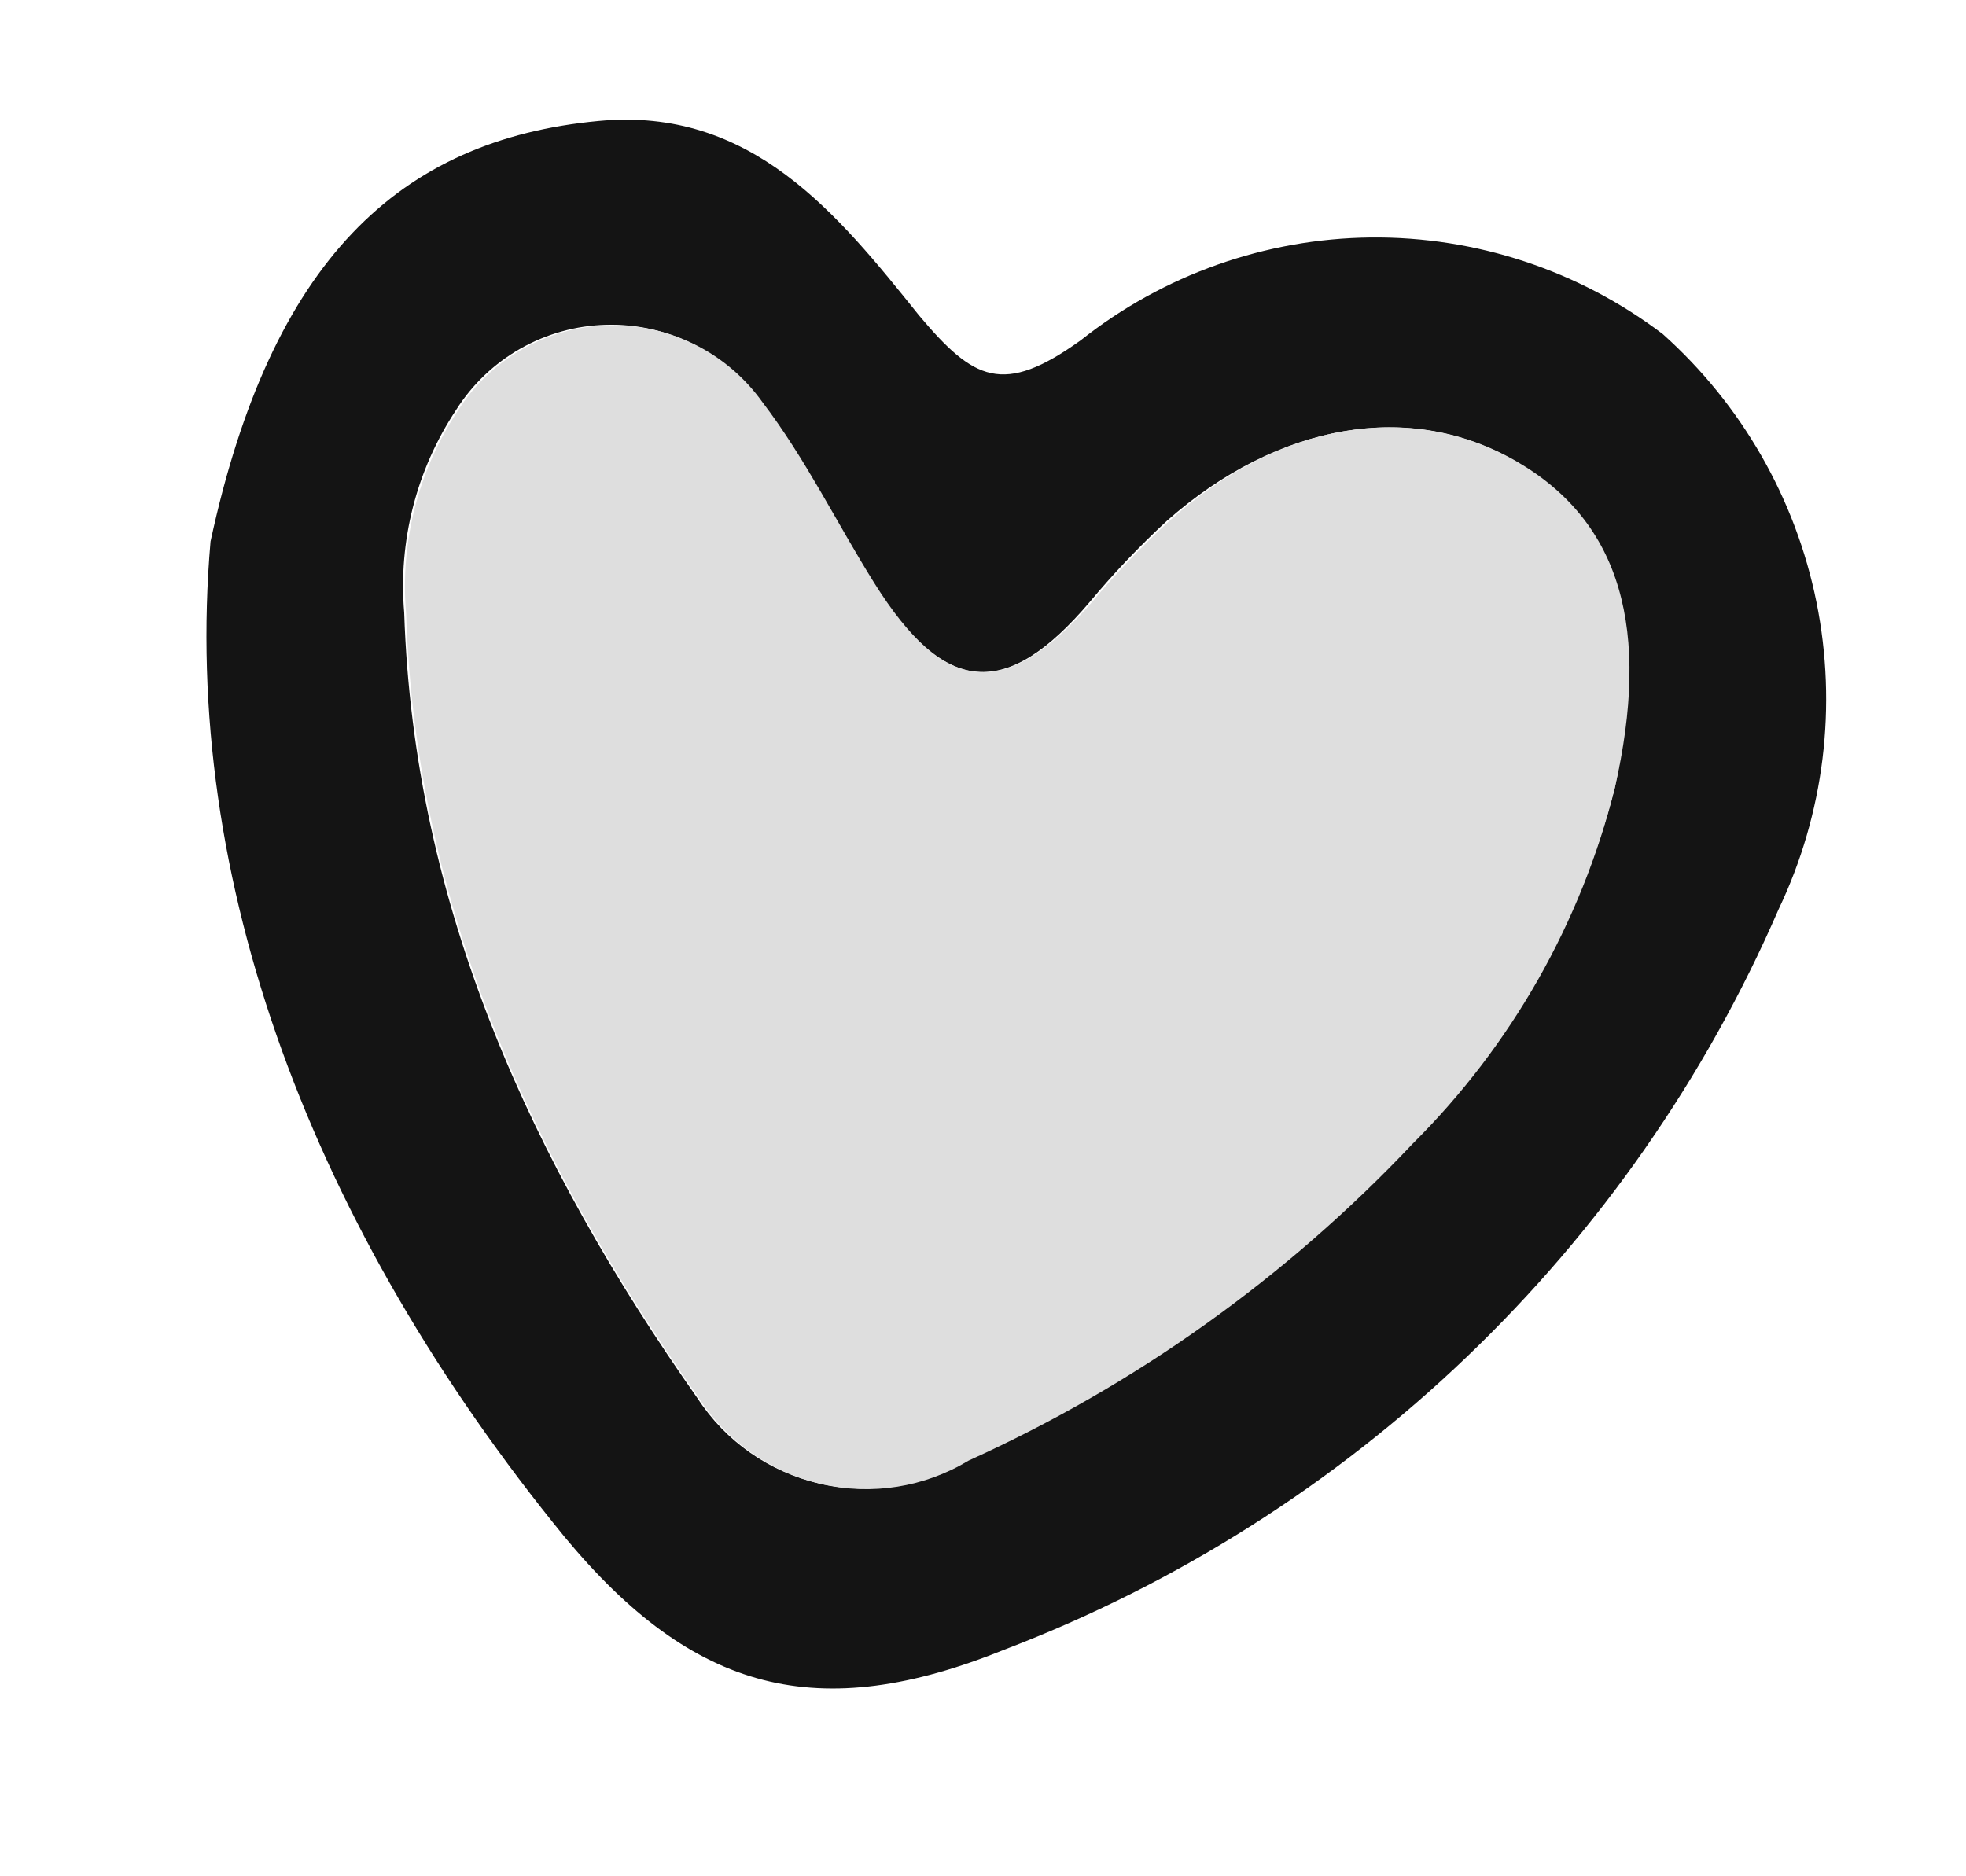
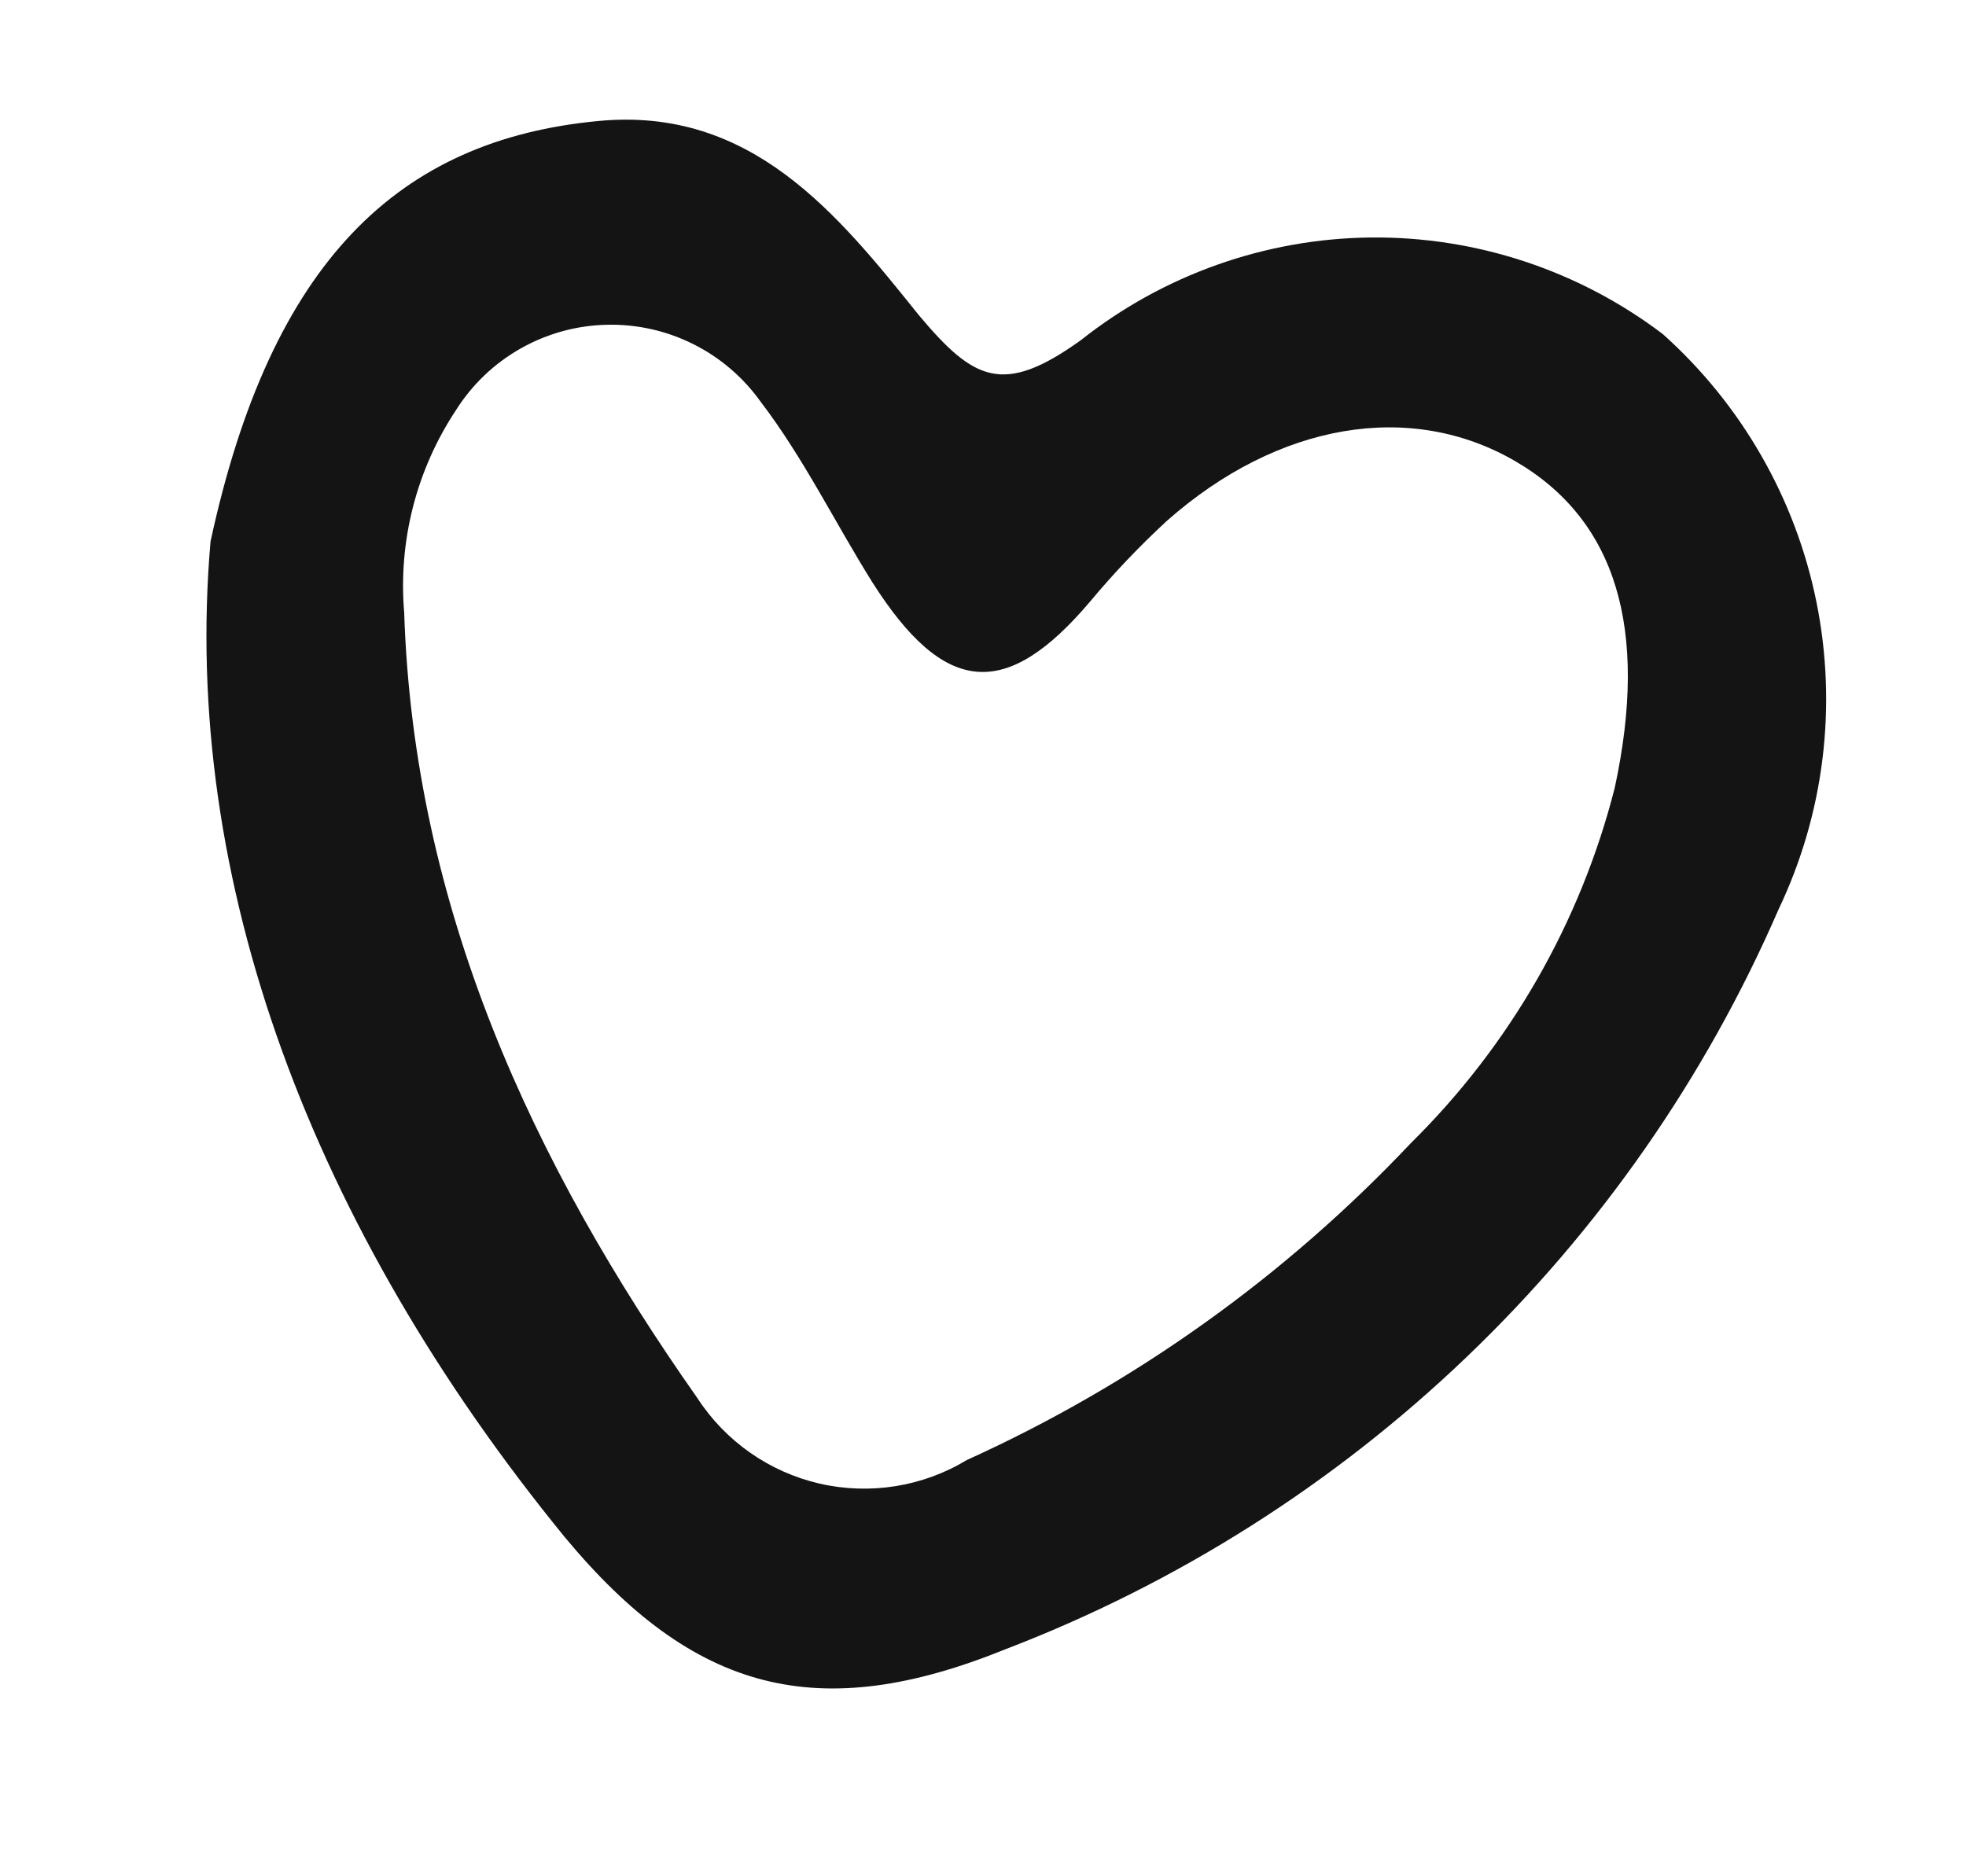
<svg xmlns="http://www.w3.org/2000/svg" width="22" height="21" viewBox="0 0 22 21" fill="none">
  <path d="M2.356 6.06C3.034 2.922 4.462 1.564 6.699 1.354C8.408 1.192 9.374 2.395 10.284 3.53C10.897 4.258 11.223 4.433 12.093 3.809C13.017 3.076 14.159 2.671 15.338 2.658C16.517 2.646 17.667 3.026 18.607 3.739C19.489 4.528 20.093 5.581 20.327 6.741C20.561 7.902 20.413 9.106 19.904 10.175C19.085 12.062 17.898 13.766 16.412 15.188C14.926 16.611 13.172 17.722 11.251 18.459C9.156 19.308 7.764 18.944 6.319 17.203C3.501 13.751 2.025 9.86 2.356 6.06ZM18.069 8.819C18.454 7.035 18.083 5.816 16.955 5.161C15.785 4.481 14.303 4.728 13.056 5.831C12.75 6.114 12.462 6.416 12.195 6.737C11.256 7.843 10.568 7.786 9.763 6.519C9.342 5.847 8.993 5.127 8.513 4.498C8.318 4.224 8.058 4.001 7.757 3.851C7.455 3.7 7.121 3.626 6.785 3.635C6.448 3.643 6.118 3.735 5.825 3.901C5.532 4.067 5.284 4.303 5.104 4.588C4.66 5.257 4.455 6.057 4.523 6.857C4.63 10.15 5.951 13.013 7.804 15.648C8.118 16.132 8.609 16.475 9.171 16.605C9.734 16.734 10.325 16.64 10.819 16.341C12.691 15.493 14.378 14.288 15.788 12.794C16.896 11.701 17.685 10.327 18.069 8.819Z" fill="#141414" />
-   <path d="M18.07 8.821C17.692 10.328 16.911 11.704 15.809 12.8C14.399 14.294 12.712 15.499 10.84 16.347C10.346 16.646 9.755 16.74 9.192 16.61C8.63 16.481 8.139 16.138 7.825 15.654C5.972 13.019 4.651 10.156 4.544 6.863C4.476 6.063 4.681 5.263 5.125 4.594C5.306 4.309 5.553 4.074 5.846 3.907C6.139 3.741 6.469 3.649 6.806 3.641C7.142 3.632 7.476 3.706 7.778 3.857C8.079 4.007 8.339 4.23 8.534 4.504C9.014 5.133 9.363 5.853 9.784 6.526C10.576 7.789 11.25 7.844 12.216 6.743C12.483 6.422 12.771 6.12 13.078 5.837C14.33 4.707 15.806 4.487 16.976 5.167C18.145 5.847 18.473 7.052 18.07 8.821Z" fill="#DEDEDE" />
</svg>